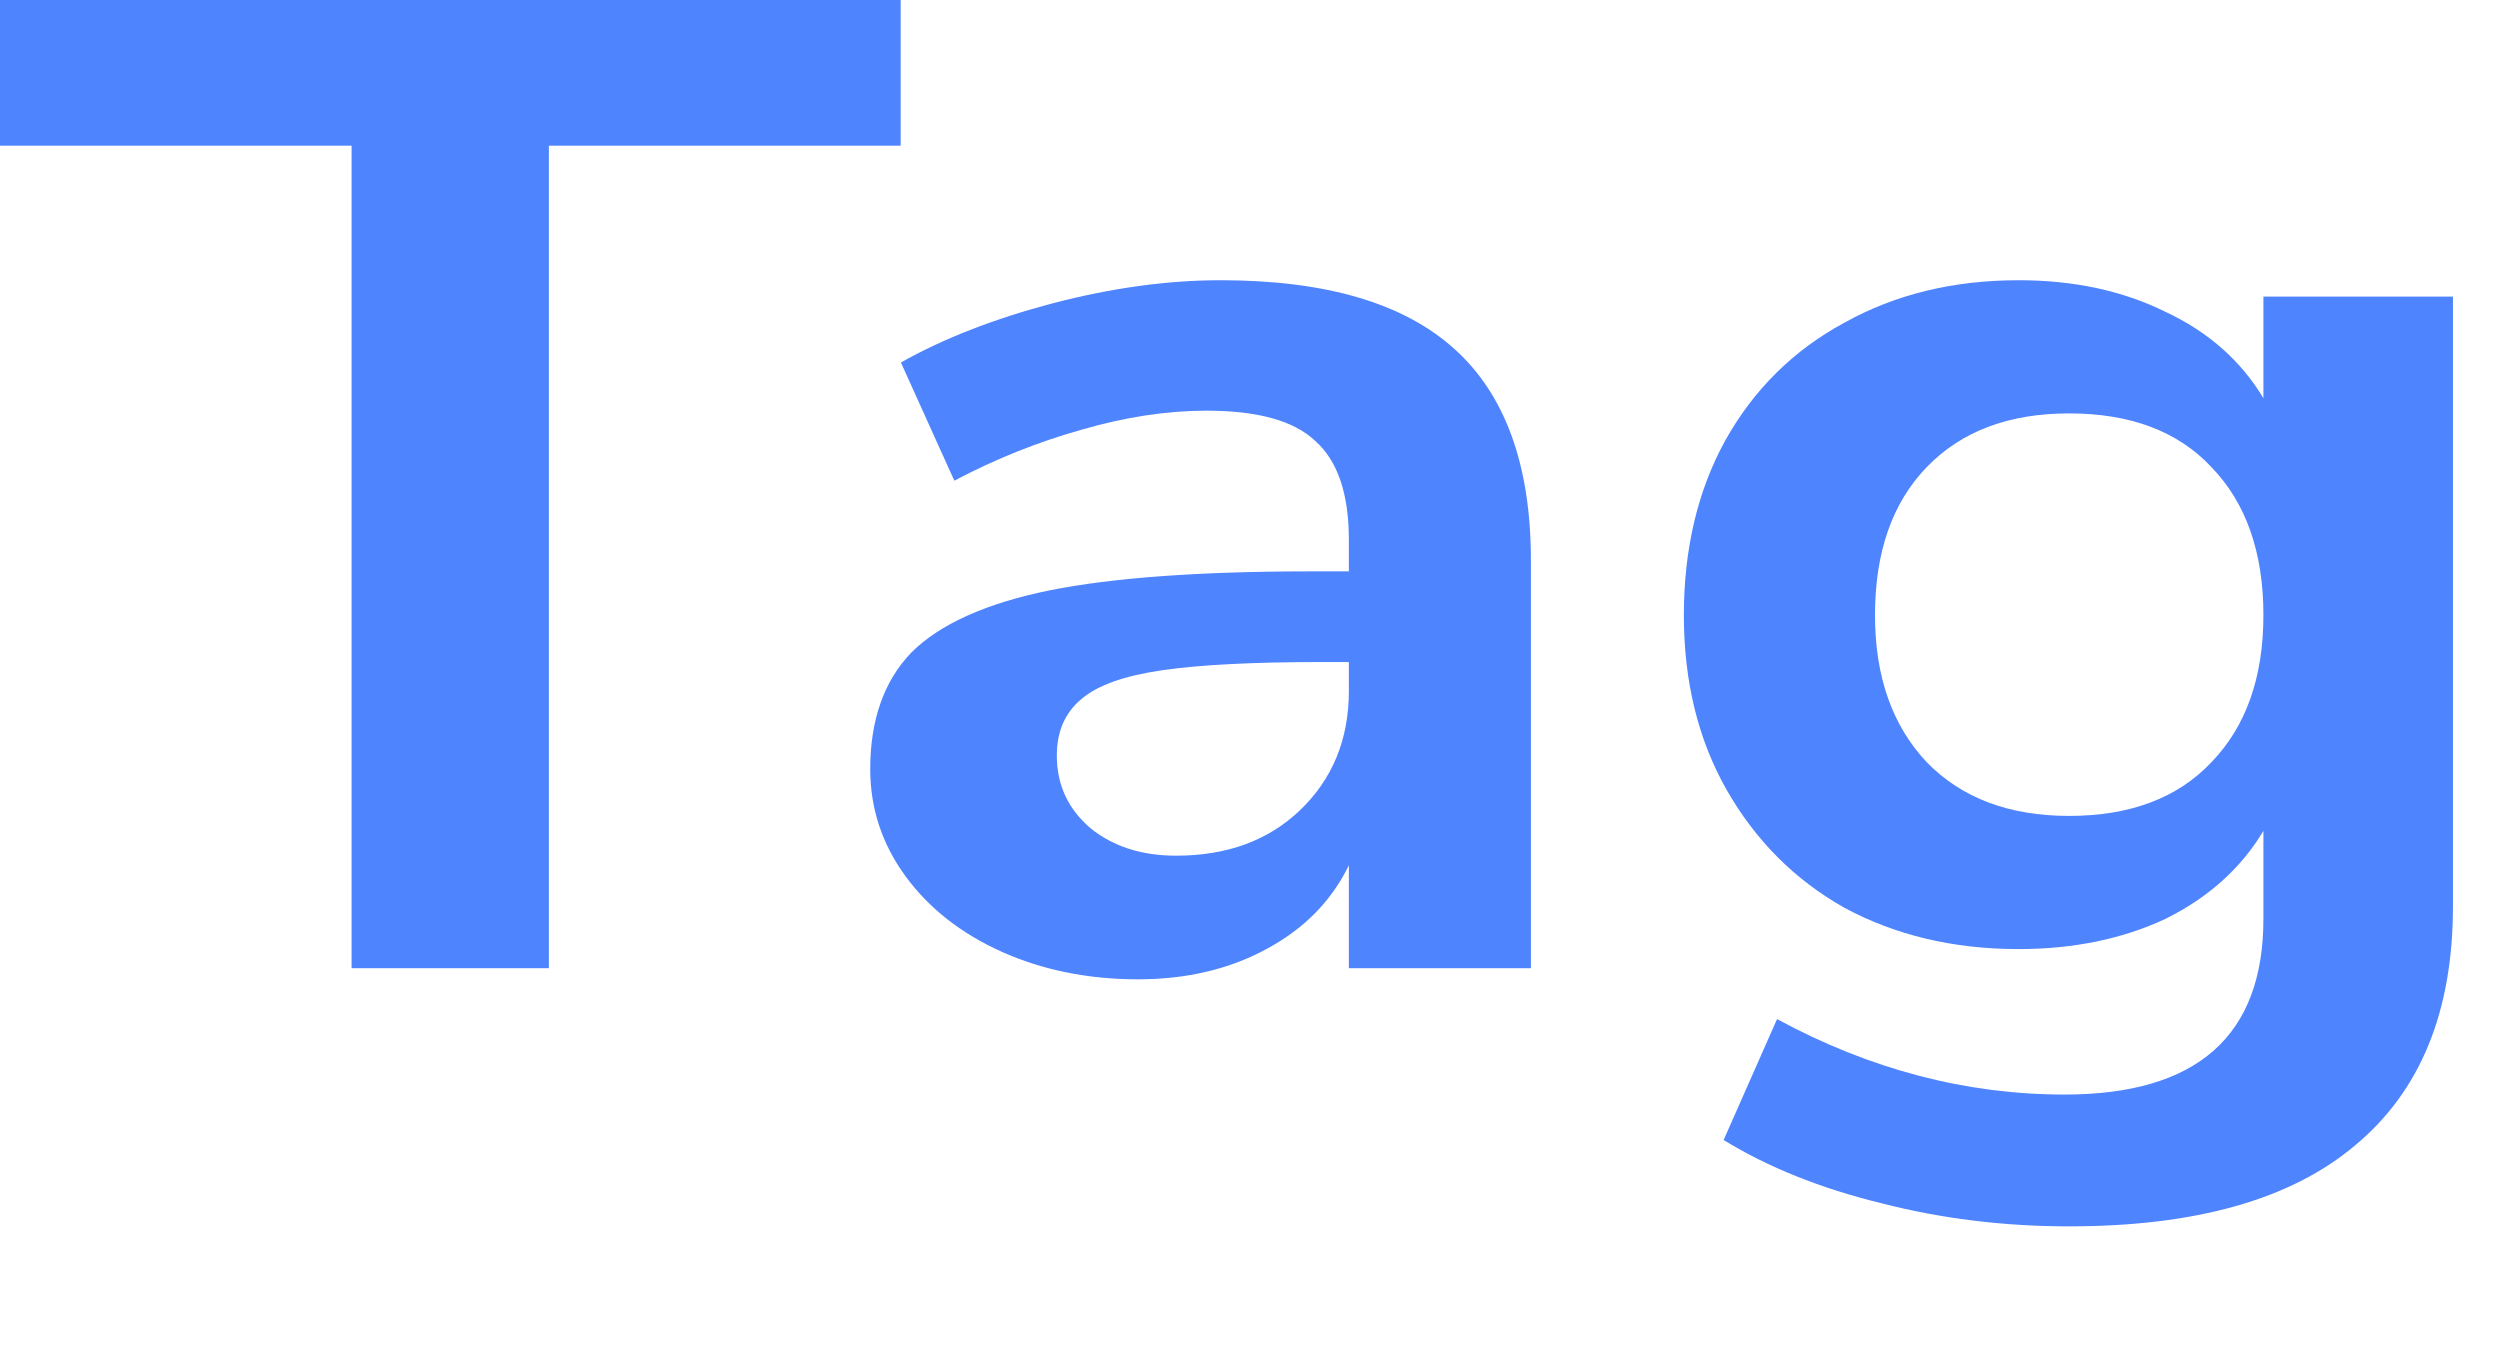
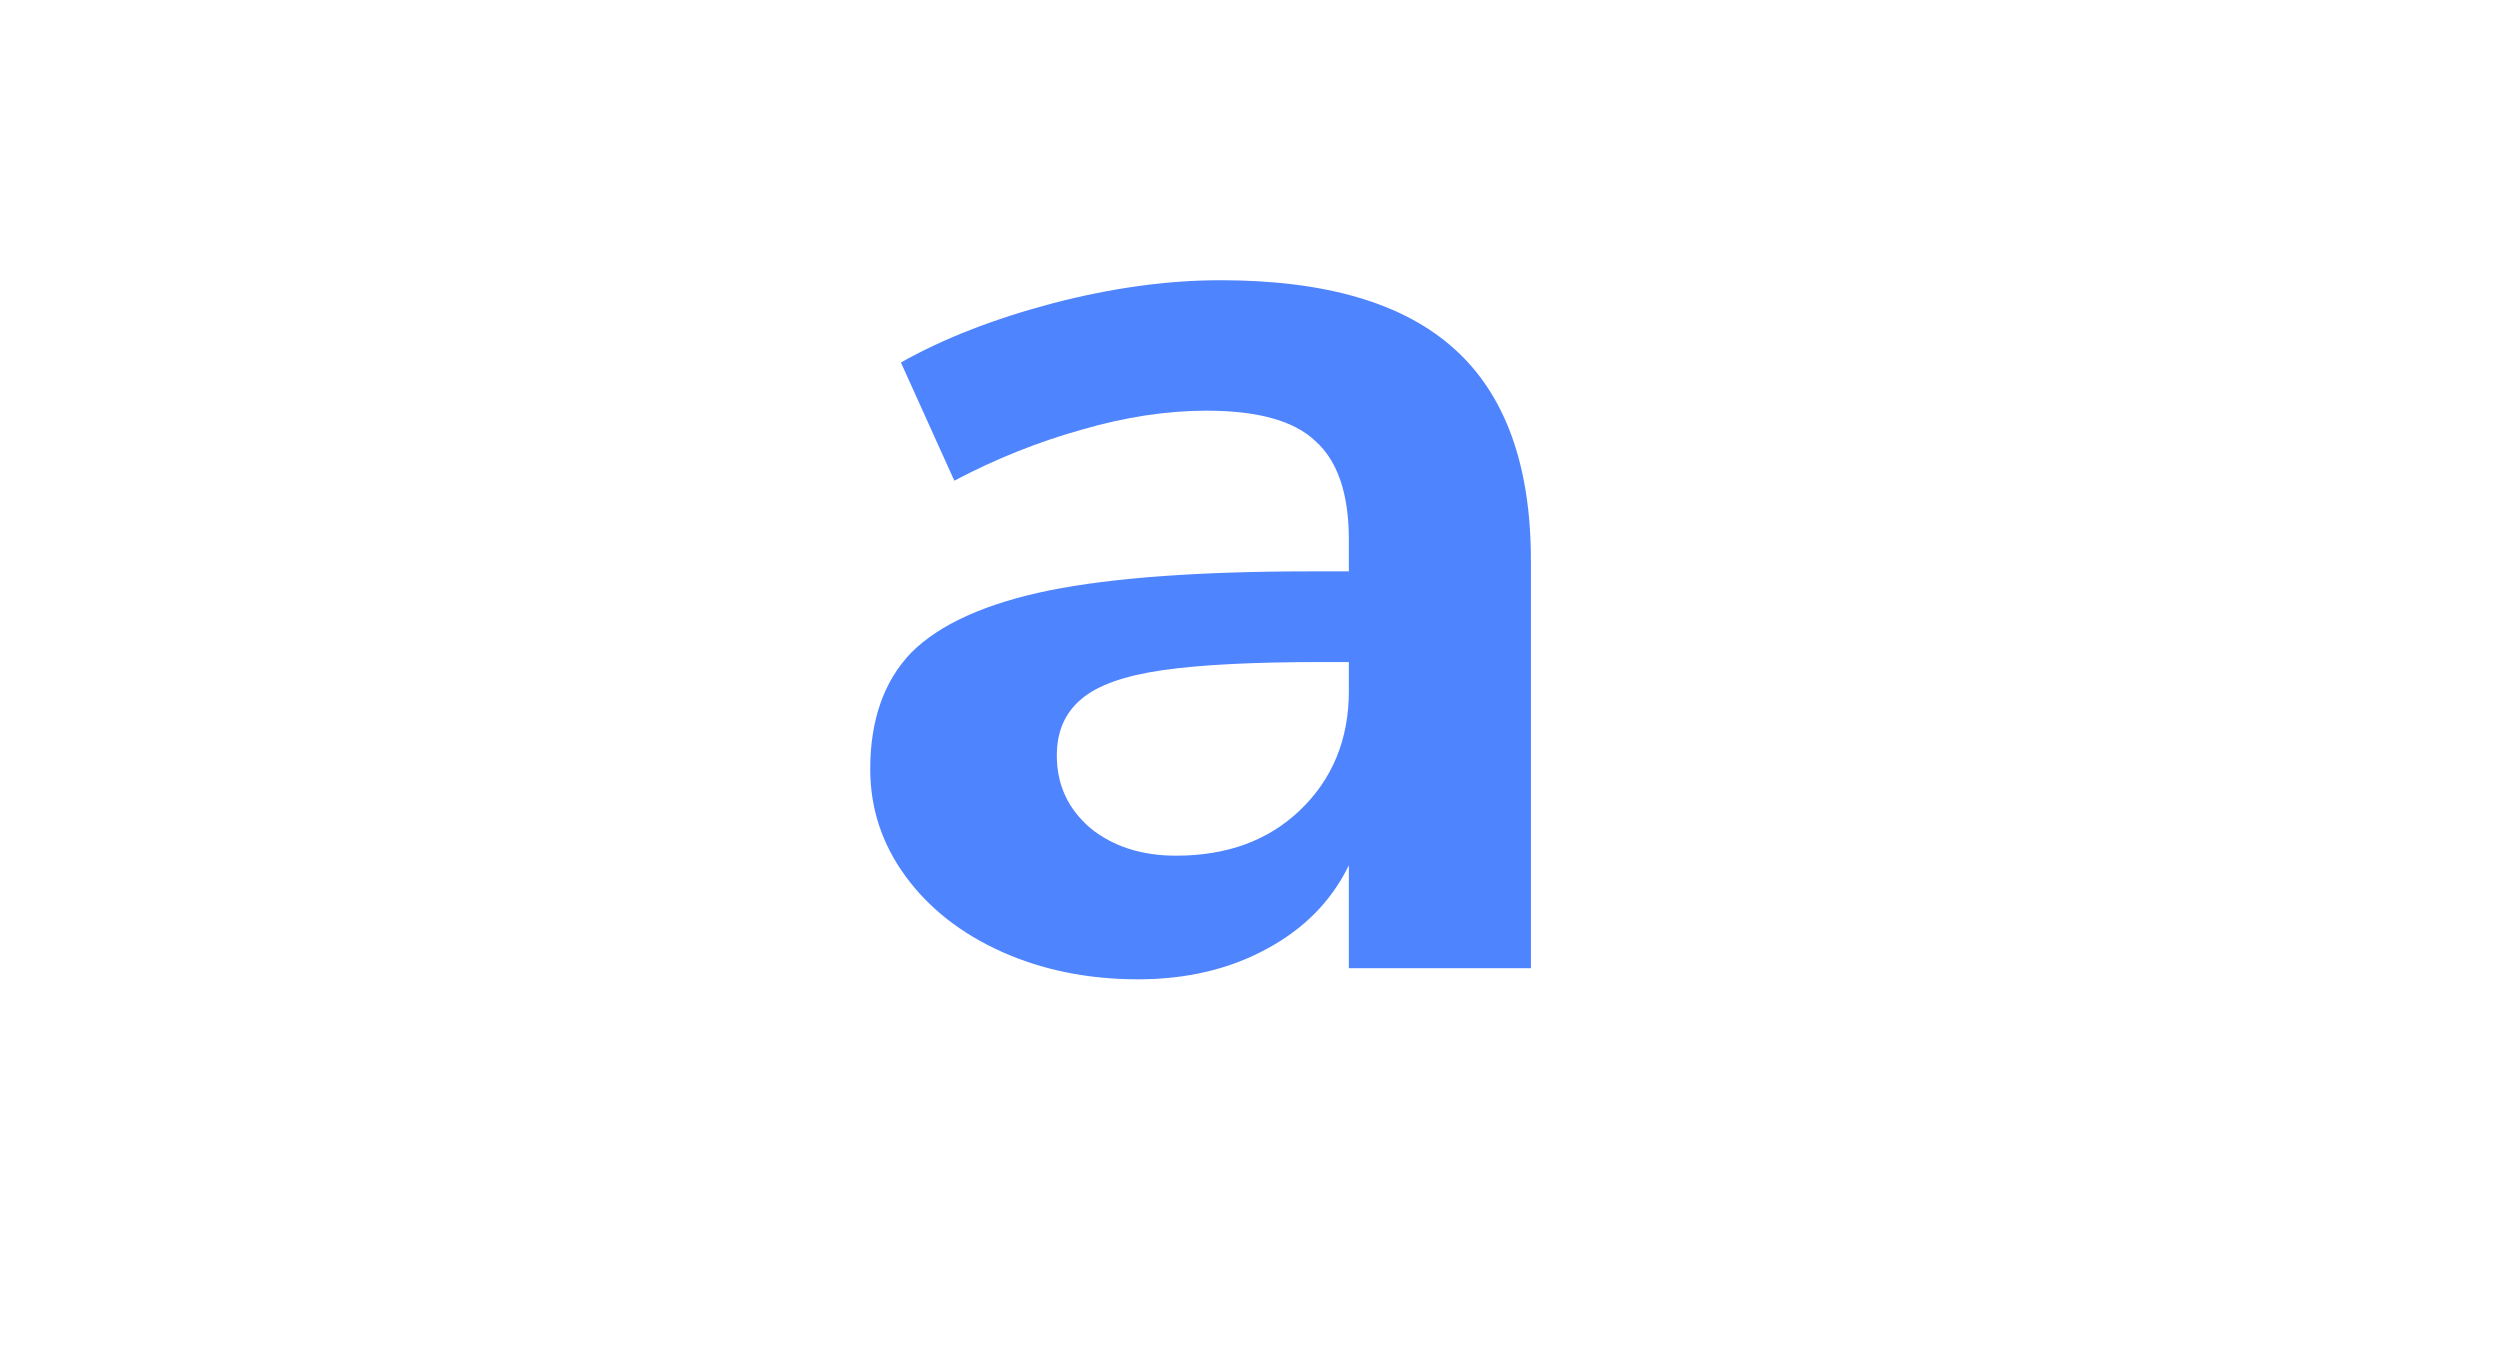
<svg xmlns="http://www.w3.org/2000/svg" fill="none" height="100%" overflow="visible" preserveAspectRatio="none" style="display: block;" viewBox="0 0 11 6" width="100%">
  <g id="">
-     <path d="M1.547 0.641H0V0H3.963V0.641H2.415V4.26H1.547V0.641Z" fill="#4F84FF" />
    <path d="M5.37 1.233C5.832 1.233 6.175 1.333 6.399 1.535C6.623 1.736 6.736 2.047 6.736 2.466V4.26H5.935V3.807C5.859 3.964 5.738 4.087 5.572 4.176C5.41 4.264 5.222 4.309 5.007 4.309C4.787 4.309 4.587 4.268 4.408 4.188C4.228 4.107 4.087 3.996 3.984 3.855C3.881 3.714 3.829 3.557 3.829 3.384C3.829 3.167 3.89 2.995 4.011 2.87C4.136 2.746 4.338 2.655 4.616 2.598C4.894 2.542 5.278 2.514 5.767 2.514H5.935V2.375C5.935 2.173 5.886 2.028 5.787 1.94C5.693 1.851 5.534 1.807 5.309 1.807C5.134 1.807 4.95 1.835 4.758 1.891C4.569 1.944 4.383 2.018 4.199 2.115L3.964 1.595C4.148 1.491 4.37 1.404 4.63 1.335C4.89 1.267 5.137 1.233 5.37 1.233ZM5.175 3.765C5.399 3.765 5.581 3.698 5.72 3.565C5.863 3.428 5.935 3.253 5.935 3.04V2.913H5.814C5.513 2.913 5.28 2.925 5.114 2.949C4.948 2.973 4.829 3.015 4.758 3.076C4.686 3.136 4.65 3.219 4.65 3.324C4.65 3.453 4.699 3.559 4.798 3.644C4.897 3.724 5.022 3.765 5.175 3.765Z" fill="#4F84FF" />
-     <path d="M10.793 1.305V3.988C10.793 4.452 10.649 4.802 10.362 5.04C10.08 5.278 9.66 5.396 9.104 5.396C8.817 5.396 8.541 5.362 8.277 5.294C8.012 5.229 7.781 5.137 7.584 5.016L7.819 4.484C8.227 4.705 8.649 4.816 9.084 4.816C9.667 4.816 9.959 4.558 9.959 4.043V3.656C9.86 3.821 9.716 3.95 9.528 4.043C9.34 4.131 9.124 4.176 8.882 4.176C8.595 4.176 8.339 4.115 8.115 3.994C7.895 3.87 7.723 3.696 7.597 3.475C7.471 3.253 7.409 2.997 7.409 2.707C7.409 2.417 7.469 2.161 7.59 1.94C7.716 1.714 7.891 1.541 8.115 1.42C8.339 1.295 8.595 1.233 8.882 1.233C9.124 1.233 9.34 1.279 9.528 1.372C9.716 1.46 9.86 1.587 9.959 1.752V1.305H10.793ZM9.104 3.59C9.373 3.59 9.582 3.511 9.73 3.354C9.882 3.197 9.959 2.981 9.959 2.707C9.959 2.429 9.882 2.212 9.73 2.055C9.582 1.897 9.373 1.819 9.104 1.819C8.839 1.819 8.631 1.897 8.478 2.055C8.326 2.212 8.25 2.429 8.25 2.707C8.25 2.977 8.326 3.193 8.478 3.354C8.631 3.511 8.839 3.59 9.104 3.59Z" fill="#4F84FF" />
  </g>
</svg>